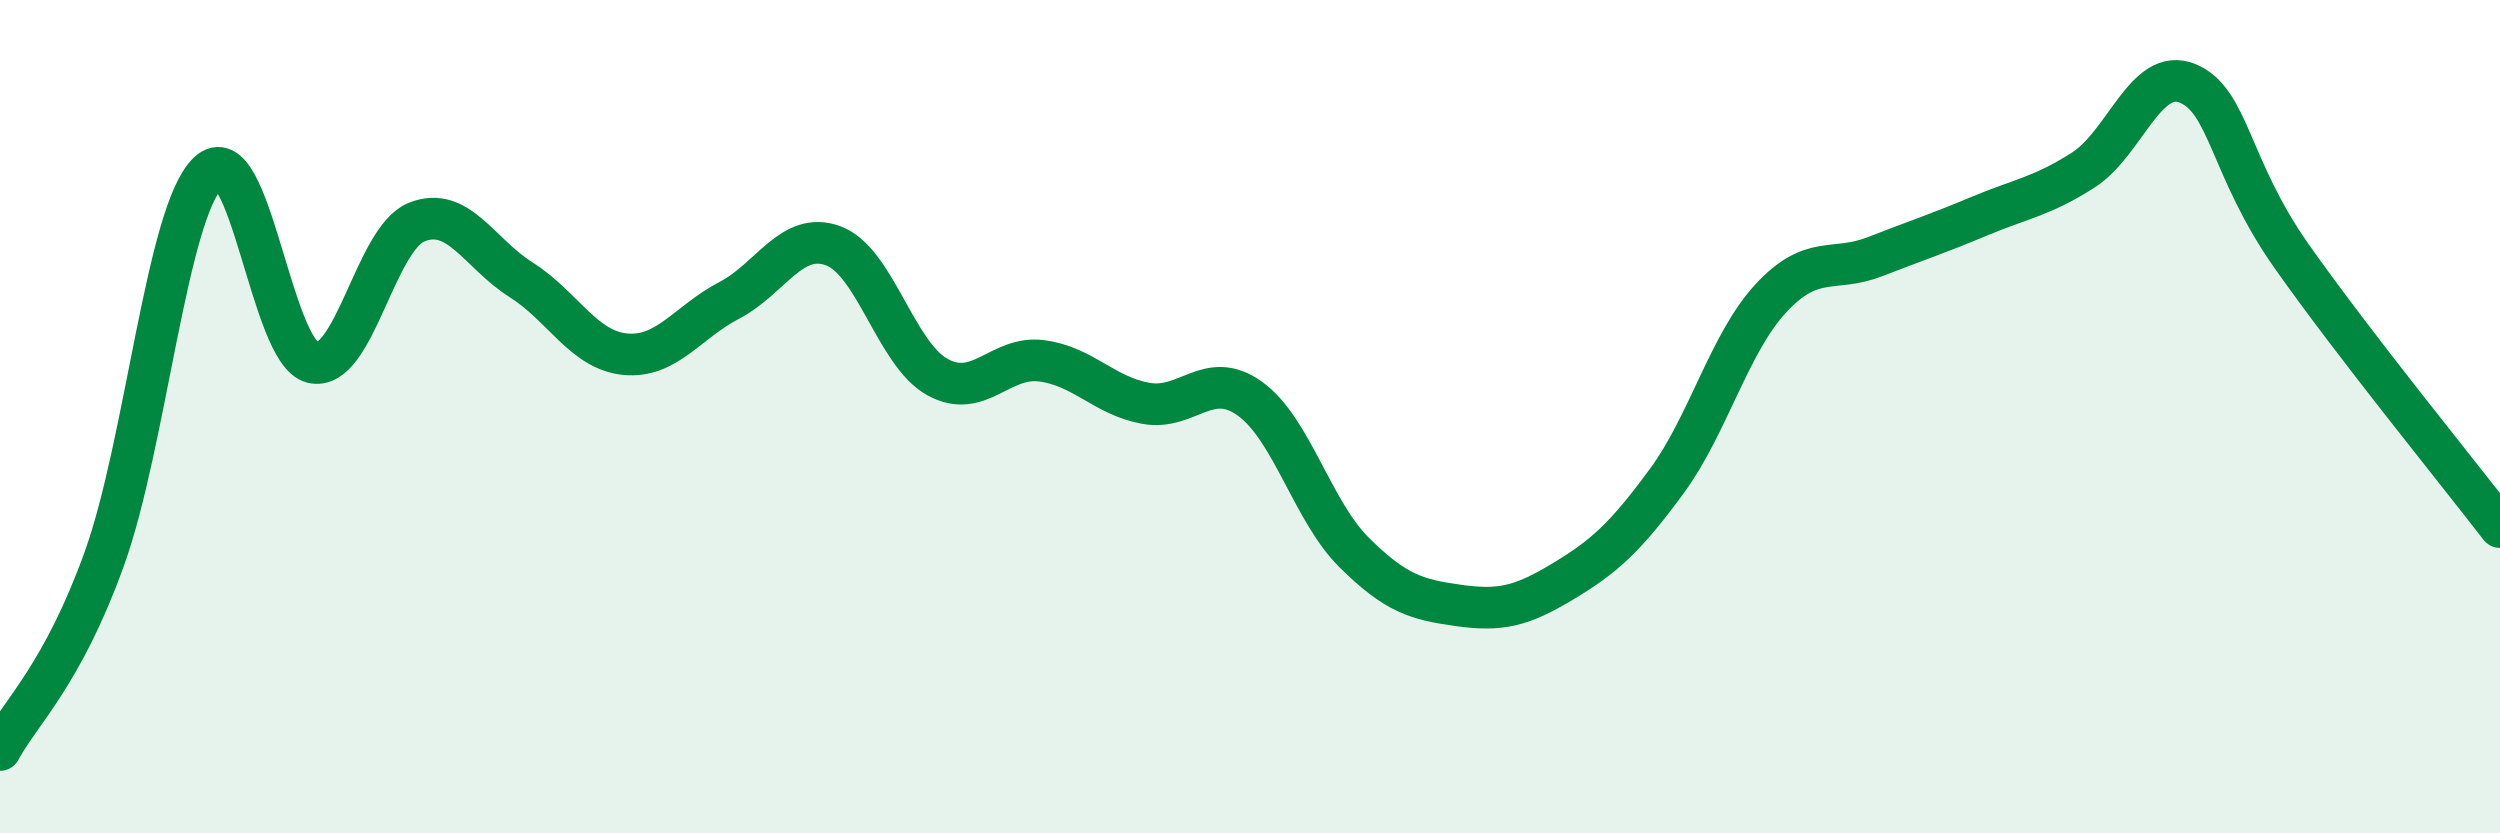
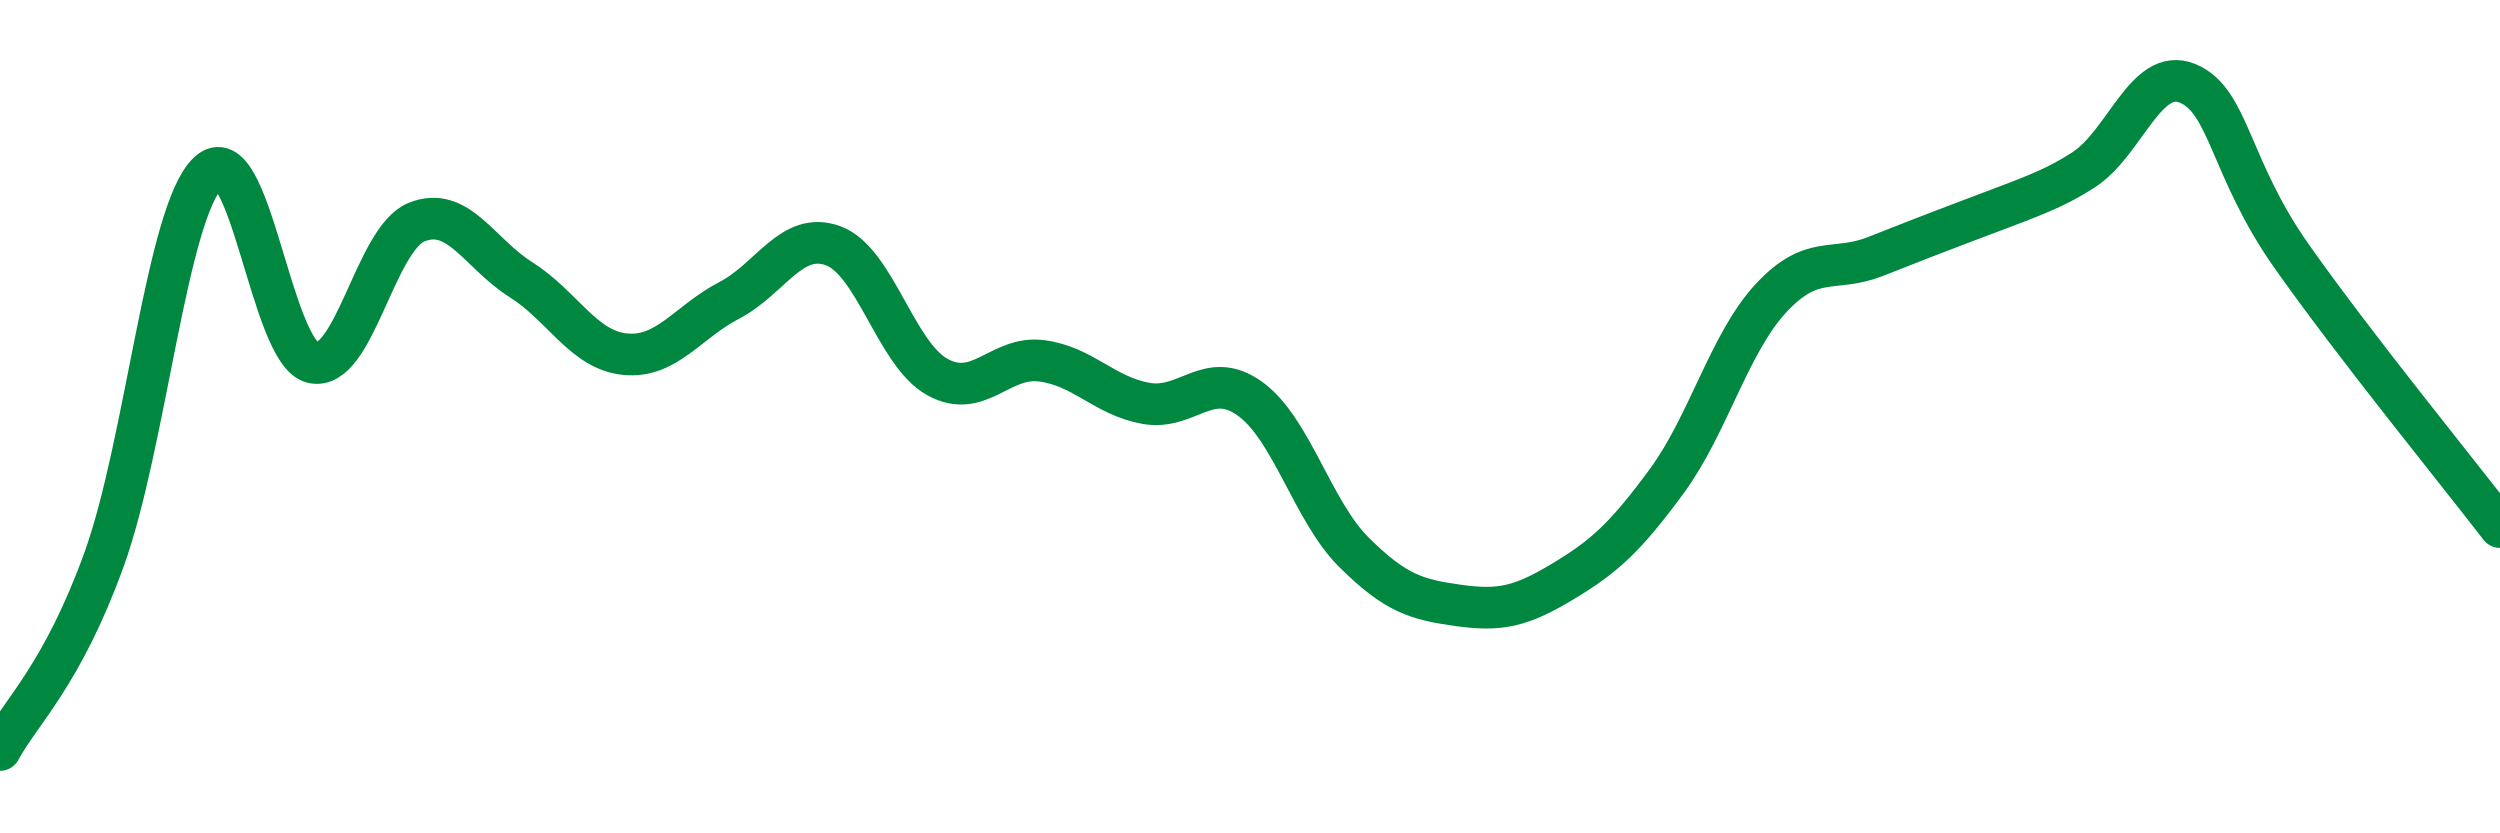
<svg xmlns="http://www.w3.org/2000/svg" width="60" height="20" viewBox="0 0 60 20">
-   <path d="M 0,18 C 0.5,17.08 1.5,16.19 2.5,13.42 C 3.5,10.65 4,5.08 5,4.14 C 6,3.2 6.5,8.46 7.5,8.7 C 8.5,8.94 9,5.73 10,5.33 C 11,4.93 11.5,6.08 12.5,6.71 C 13.5,7.34 14,8.4 15,8.5 C 16,8.6 16.5,7.73 17.5,7.21 C 18.5,6.69 19,5.53 20,5.9 C 21,6.27 21.5,8.5 22.5,9.05 C 23.5,9.6 24,8.53 25,8.66 C 26,8.79 26.5,9.5 27.5,9.68 C 28.5,9.86 29,8.85 30,9.57 C 31,10.29 31.5,12.27 32.5,13.26 C 33.5,14.25 34,14.39 35,14.53 C 36,14.67 36.5,14.56 37.5,13.96 C 38.5,13.36 39,12.91 40,11.55 C 41,10.19 41.5,8.24 42.5,7.16 C 43.5,6.08 44,6.55 45,6.16 C 46,5.77 46.5,5.61 47.5,5.19 C 48.5,4.77 49,4.72 50,4.08 C 51,3.44 51.5,1.59 52.5,2 C 53.5,2.41 53.5,4.02 55,6.15 C 56.5,8.28 59,11.35 60,12.65L60 20L0 20Z" fill="#008740" opacity="0.1" stroke-linecap="round" stroke-linejoin="round" />
-   <path d="M 0,18 C 0.5,17.08 1.5,16.19 2.5,13.42 C 3.5,10.65 4,5.08 5,4.14 C 6,3.2 6.5,8.46 7.5,8.7 C 8.5,8.94 9,5.73 10,5.33 C 11,4.93 11.5,6.08 12.5,6.71 C 13.5,7.34 14,8.4 15,8.5 C 16,8.6 16.5,7.73 17.5,7.21 C 18.5,6.69 19,5.53 20,5.9 C 21,6.27 21.5,8.5 22.5,9.05 C 23.5,9.6 24,8.53 25,8.66 C 26,8.79 26.5,9.5 27.5,9.68 C 28.5,9.86 29,8.85 30,9.57 C 31,10.29 31.5,12.27 32.5,13.26 C 33.5,14.25 34,14.39 35,14.53 C 36,14.67 36.5,14.56 37.5,13.96 C 38.5,13.36 39,12.91 40,11.55 C 41,10.19 41.5,8.24 42.5,7.16 C 43.5,6.08 44,6.55 45,6.16 C 46,5.77 46.5,5.61 47.5,5.19 C 48.5,4.77 49,4.72 50,4.08 C 51,3.44 51.5,1.59 52.5,2 C 53.5,2.41 53.5,4.02 55,6.15 C 56.5,8.28 59,11.35 60,12.65" stroke="#008740" stroke-width="1" fill="none" stroke-linecap="round" stroke-linejoin="round" />
+   <path d="M 0,18 C 0.5,17.08 1.5,16.19 2.5,13.42 C 3.5,10.65 4,5.08 5,4.14 C 6,3.2 6.5,8.46 7.5,8.7 C 8.5,8.94 9,5.73 10,5.33 C 11,4.93 11.5,6.08 12.5,6.71 C 13.5,7.34 14,8.4 15,8.5 C 16,8.6 16.5,7.73 17.5,7.21 C 18.5,6.69 19,5.53 20,5.9 C 21,6.27 21.5,8.5 22.5,9.05 C 23.5,9.6 24,8.53 25,8.66 C 26,8.79 26.5,9.5 27.5,9.68 C 28.5,9.86 29,8.85 30,9.57 C 31,10.29 31.5,12.27 32.5,13.26 C 33.5,14.25 34,14.39 35,14.53 C 36,14.67 36.5,14.56 37.5,13.96 C 38.5,13.36 39,12.91 40,11.55 C 41,10.19 41.5,8.24 42.5,7.16 C 43.5,6.08 44,6.55 45,6.16 C 48.5,4.77 49,4.72 50,4.08 C 51,3.44 51.5,1.59 52.5,2 C 53.5,2.41 53.5,4.02 55,6.15 C 56.5,8.28 59,11.35 60,12.65" stroke="#008740" stroke-width="1" fill="none" stroke-linecap="round" stroke-linejoin="round" />
</svg>